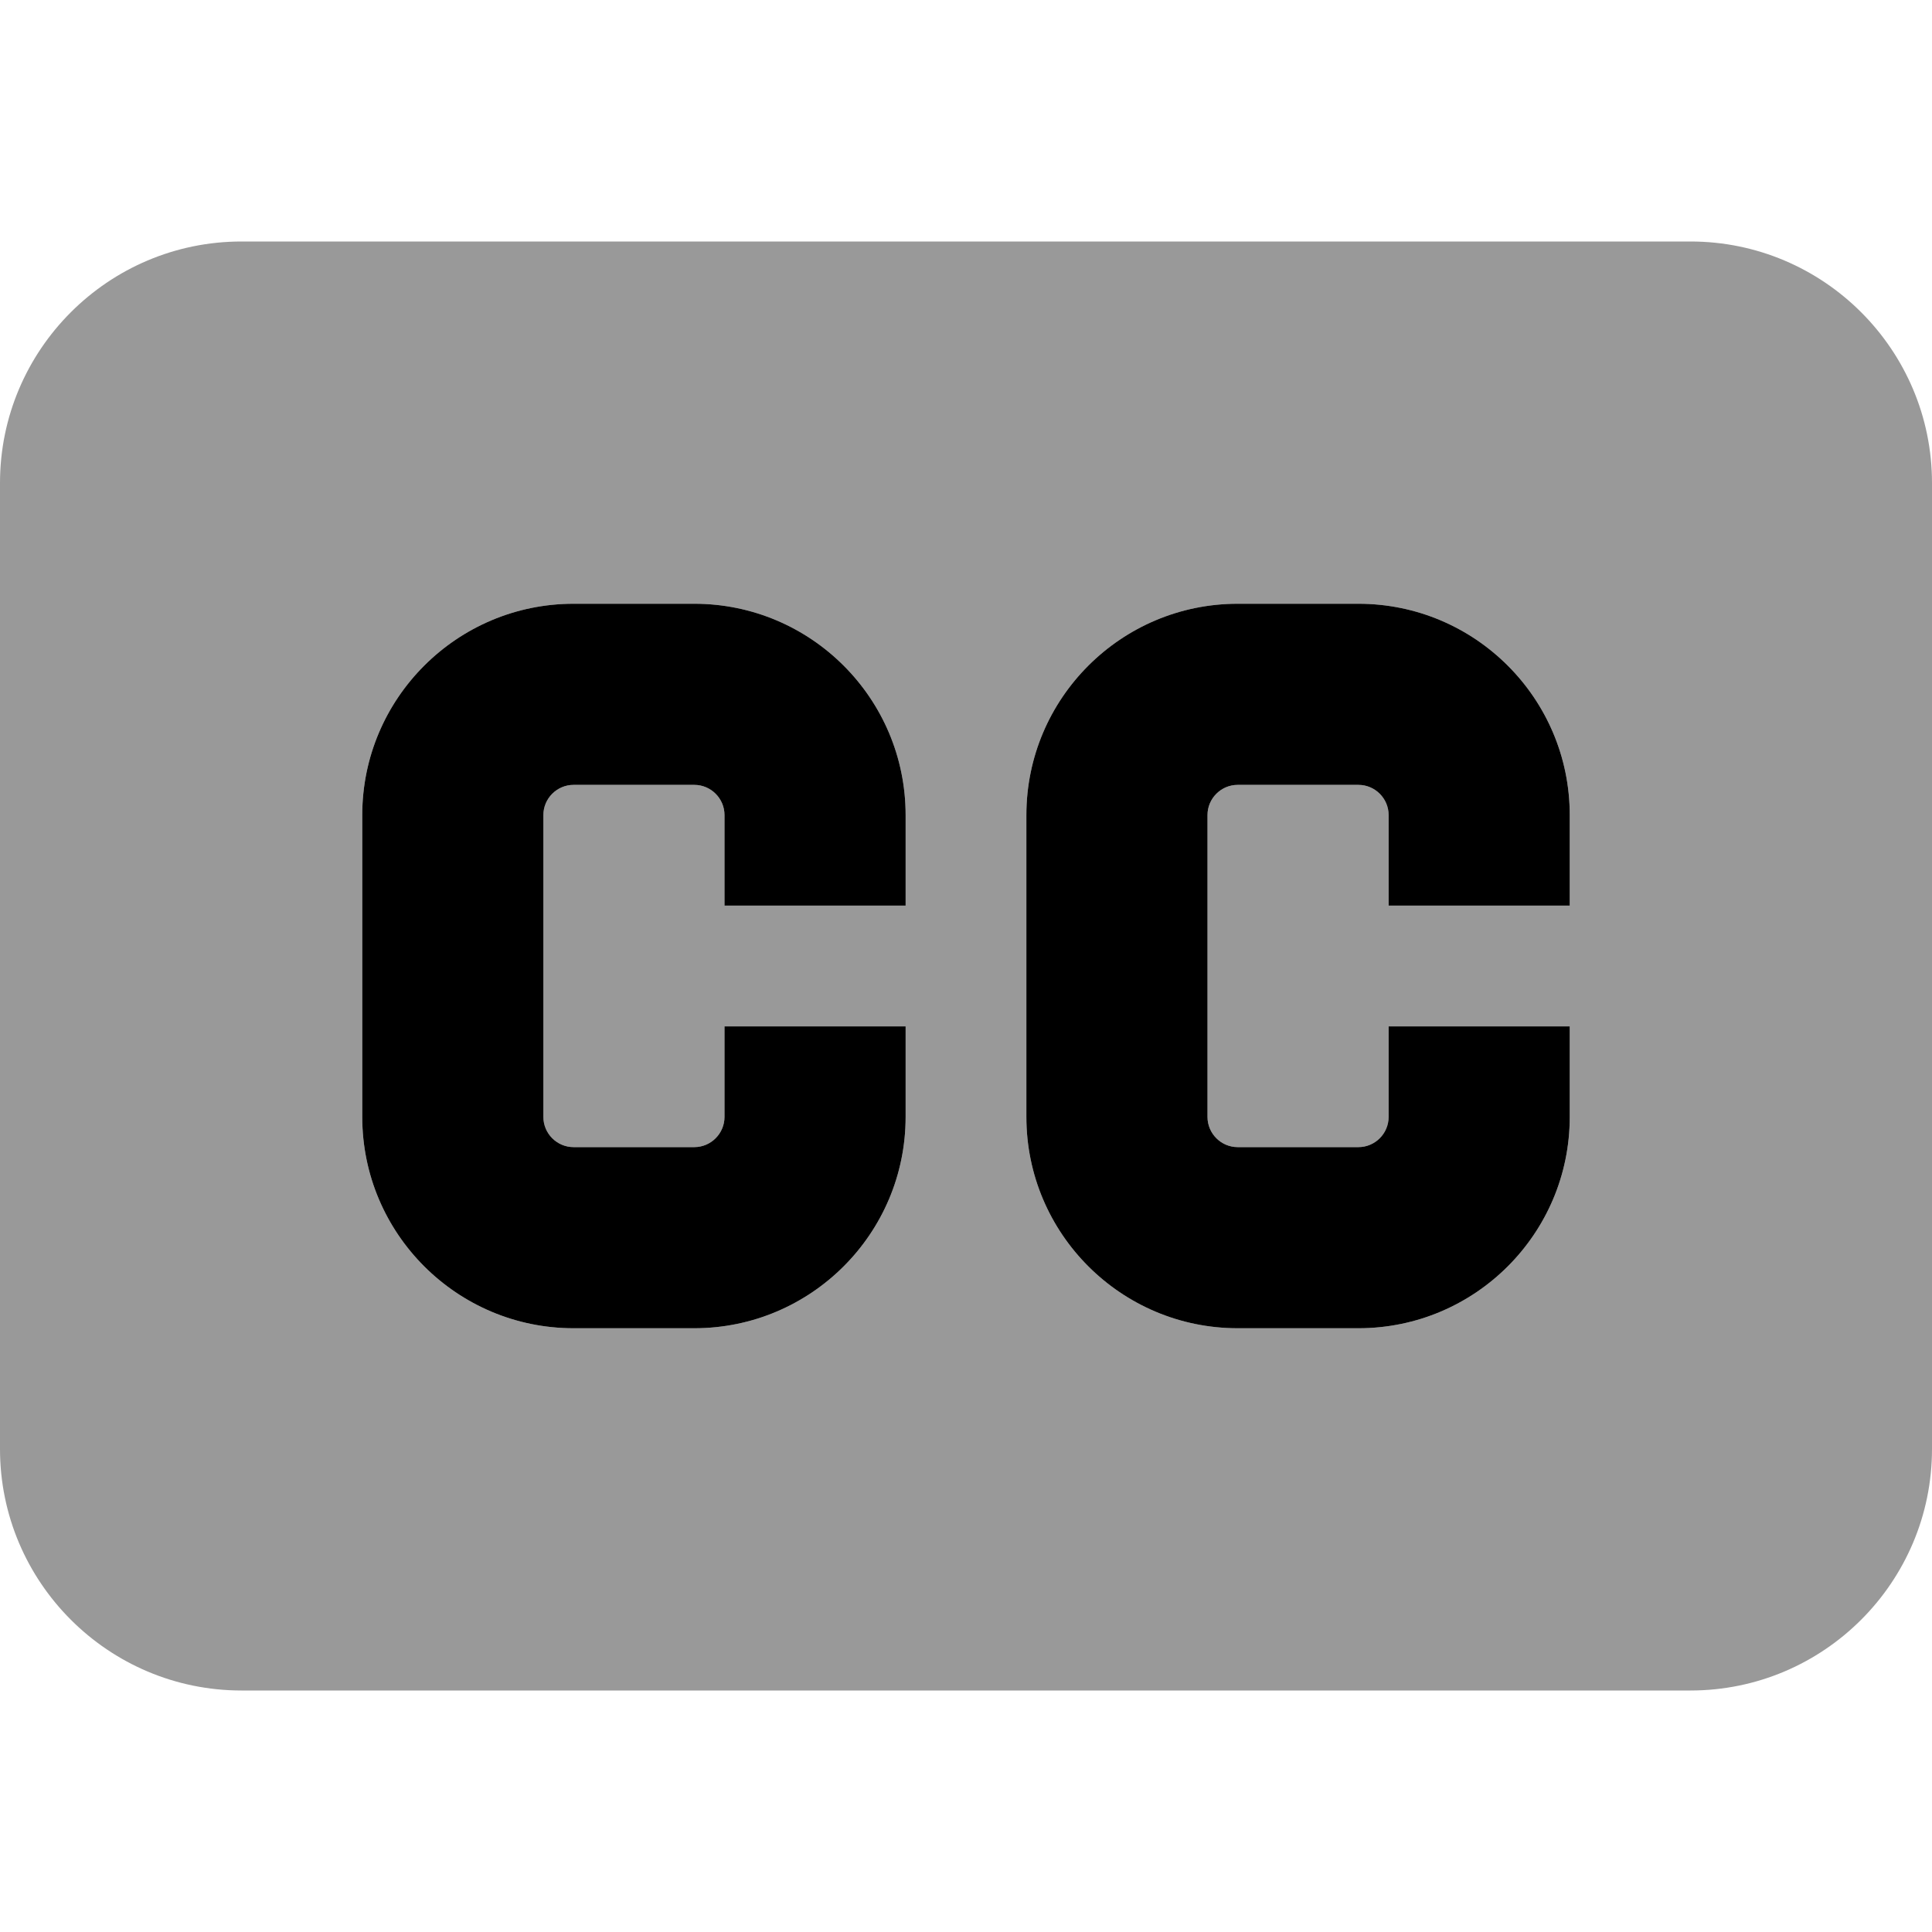
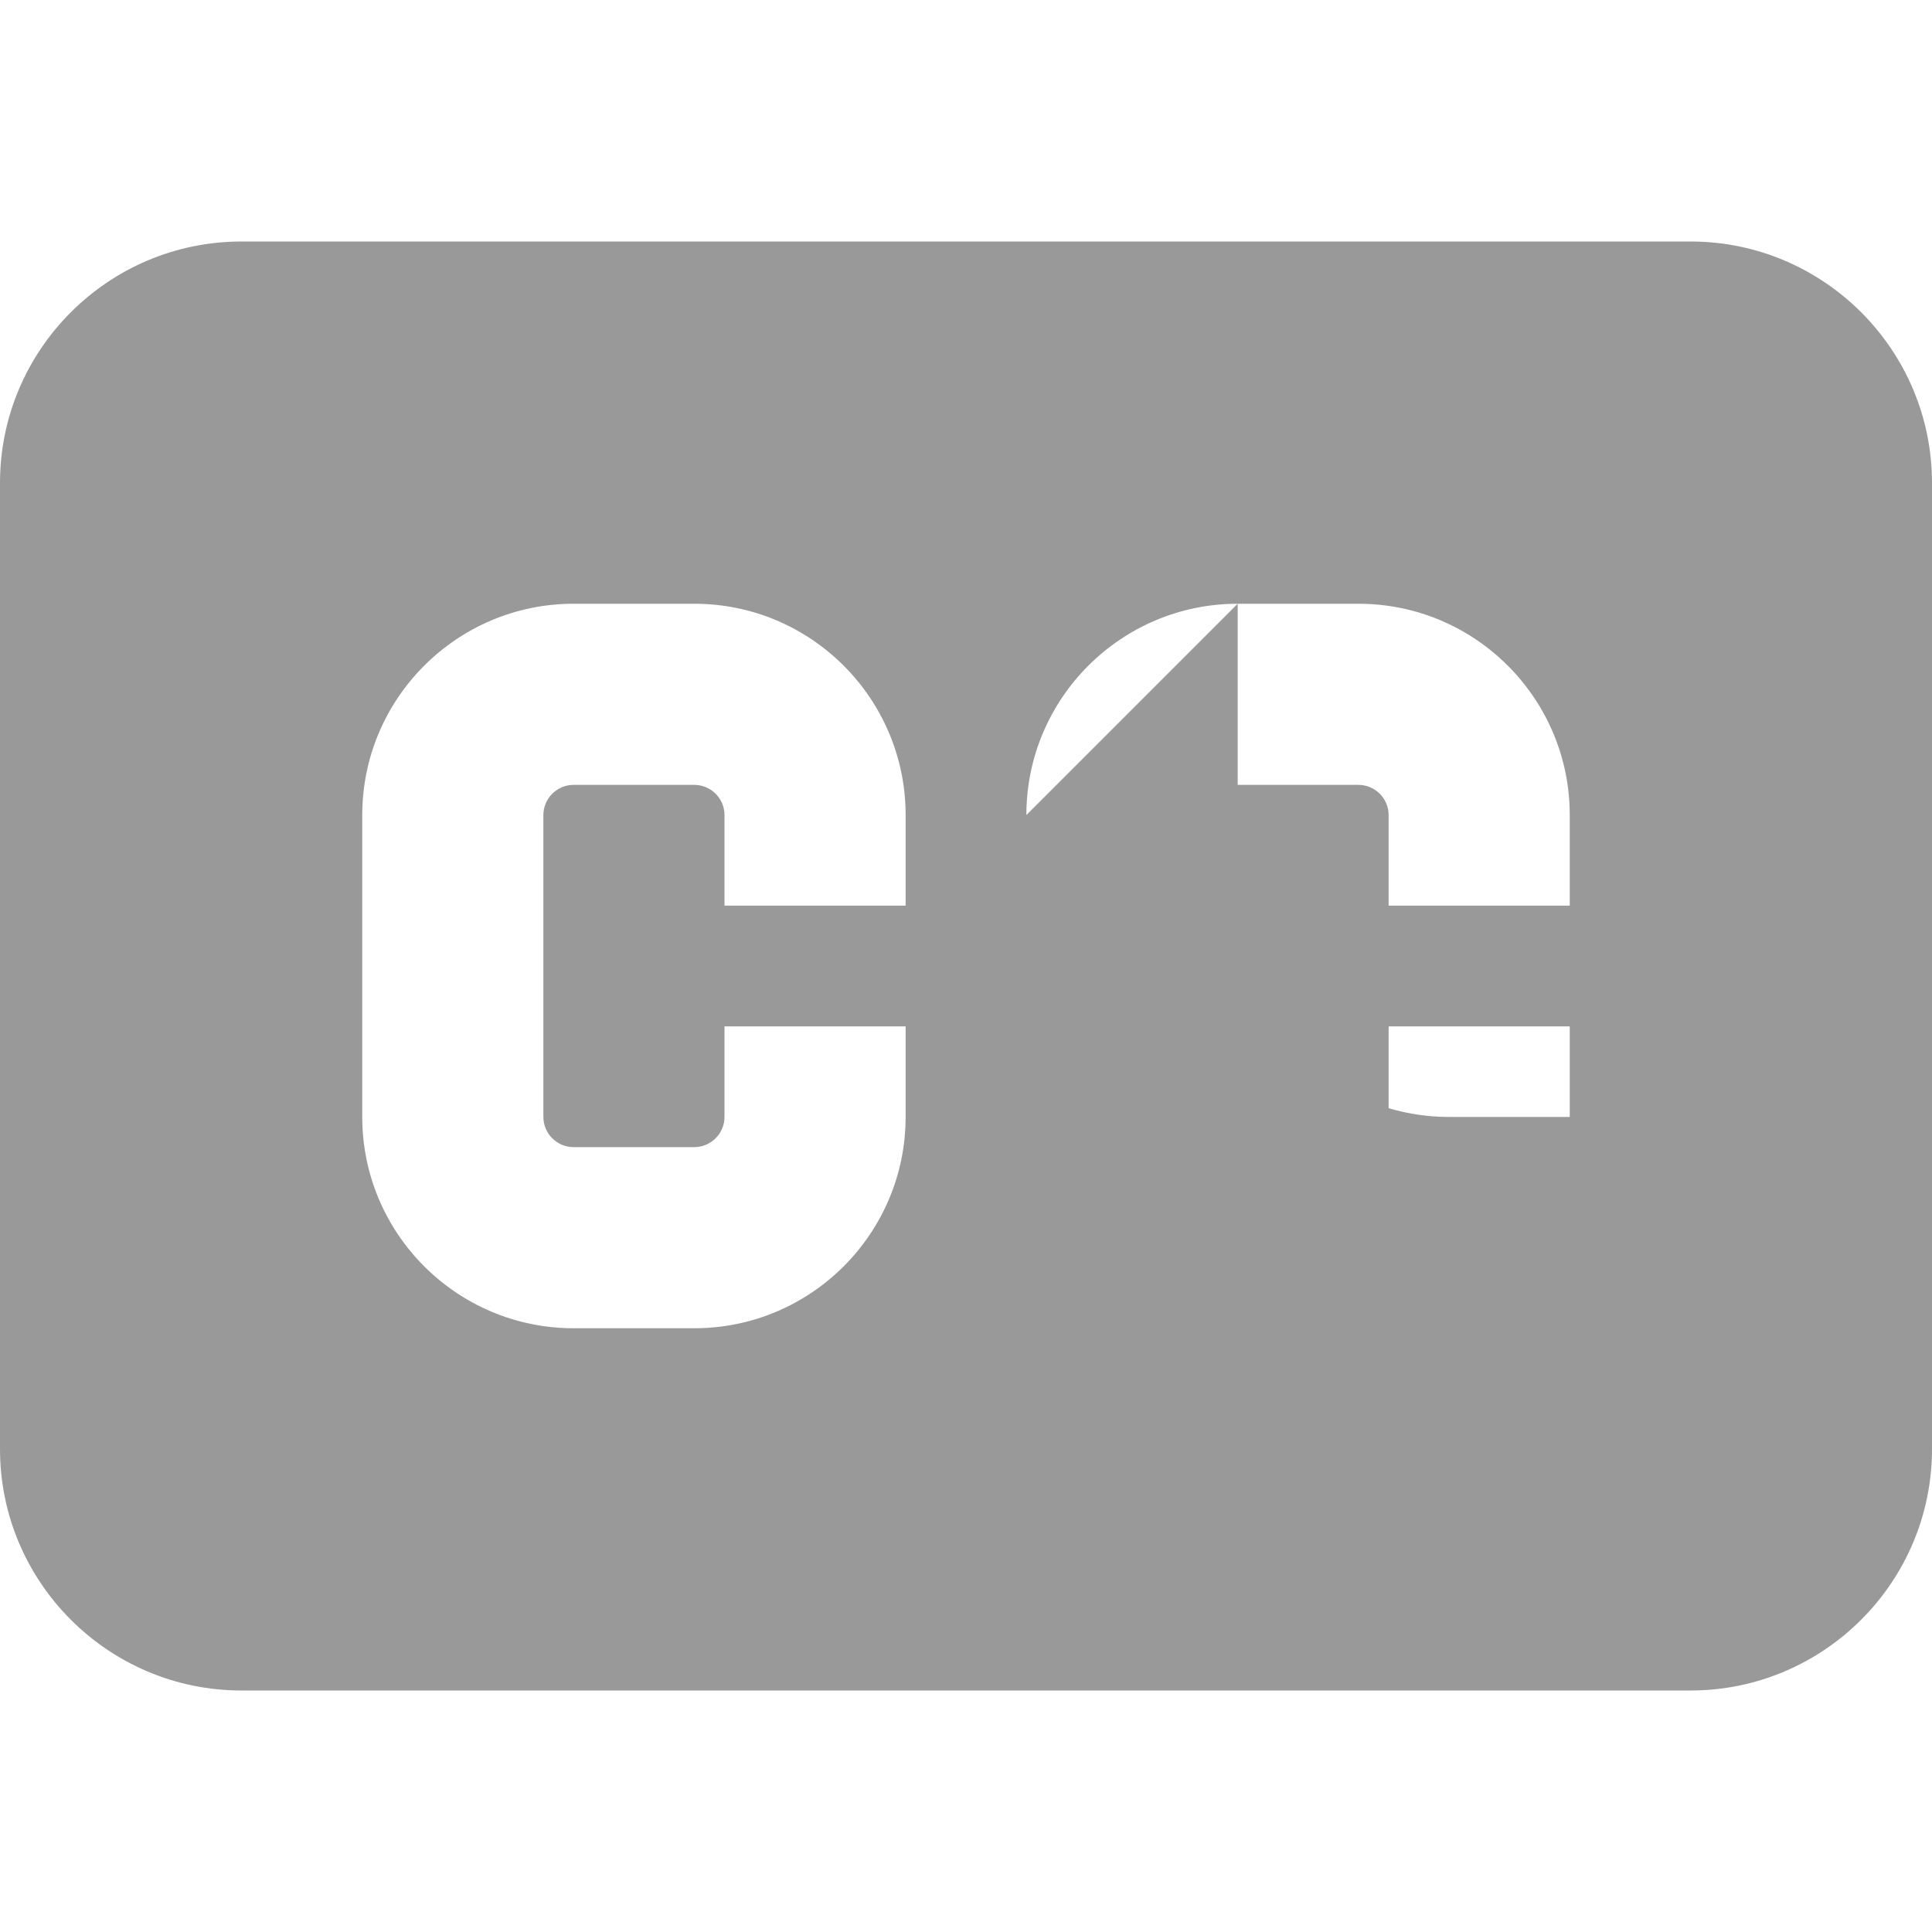
<svg xmlns="http://www.w3.org/2000/svg" viewBox="0 0 512 512">
-   <path style="fill:currentColor;opacity:.4" d="M0 128L0 384c0 35.3 28.7 64 64 64l384 0c35.3 0 64-28.7 64-64l0-256c0-35.3-28.7-64-64-64L64 64C28.7 64 0 92.7 0 128zm96 88c0-30.9 25.1-56 56-56l32 0c30.9 0 56 25.1 56 56l0 24-48 0 0-24c0-4.4-3.6-8-8-8l-32 0c-4.4 0-8 3.6-8 8l0 80c0 4.4 3.6 8 8 8l32 0c4.4 0 8-3.6 8-8l0-24 48 0 0 24c0 30.9-25.1 56-56 56l-32 0c-30.9 0-56-25.1-56-56l0-80zm176 0c0-30.9 25.1-56 56-56l32 0c30.9 0 56 25.1 56 56l0 24-48 0 0-24c0-4.4-3.6-8-8-8l-32 0c-4.4 0-8 3.6-8 8l0 80c0 4.4 3.6 8 8 8l32 0c4.4 0 8-3.6 8-8l0-24 48 0 0 24c0 30.9-25.1 56-56 56l-32 0c-30.9 0-56-25.1-56-56l0-80z" />
-   <path style="fill:currentColor;opacity:1" d="M144 216c0-4.4 3.6-8 8-8l32 0c4.4 0 8 3.6 8 8l0 24 48 0 0-24c0-30.9-25.1-56-56-56l-32 0c-30.9 0-56 25.1-56 56l0 80c0 30.9 25.1 56 56 56l32 0c30.9 0 56-25.1 56-56l0-24-48 0 0 24c0 4.4-3.6 8-8 8l-32 0c-4.4 0-8-3.6-8-8l0-80zm176 0c0-4.4 3.6-8 8-8l32 0c4.4 0 8 3.6 8 8l0 24 48 0 0-24c0-30.9-25.1-56-56-56l-32 0c-30.9 0-56 25.1-56 56l0 80c0 30.9 25.1 56 56 56l32 0c30.9 0 56-25.1 56-56l0-24-48 0 0 24c0 4.4-3.6 8-8 8l-32 0c-4.4 0-8-3.6-8-8l0-80z" />
+   <path style="fill:currentColor;opacity:.4" d="M0 128L0 384c0 35.3 28.7 64 64 64l384 0c35.3 0 64-28.7 64-64l0-256c0-35.3-28.7-64-64-64L64 64C28.7 64 0 92.7 0 128zm96 88c0-30.9 25.1-56 56-56l32 0c30.9 0 56 25.1 56 56l0 24-48 0 0-24c0-4.4-3.6-8-8-8l-32 0c-4.4 0-8 3.6-8 8l0 80c0 4.4 3.6 8 8 8l32 0c4.4 0 8-3.6 8-8l0-24 48 0 0 24c0 30.9-25.1 56-56 56l-32 0c-30.9 0-56-25.1-56-56l0-80zm176 0c0-30.9 25.1-56 56-56l32 0c30.9 0 56 25.1 56 56l0 24-48 0 0-24c0-4.4-3.6-8-8-8l-32 0c-4.4 0-8 3.6-8 8l0 80c0 4.4 3.6 8 8 8l32 0c4.4 0 8-3.6 8-8l0-24 48 0 0 24l-32 0c-30.9 0-56-25.1-56-56l0-80z" />
</svg>